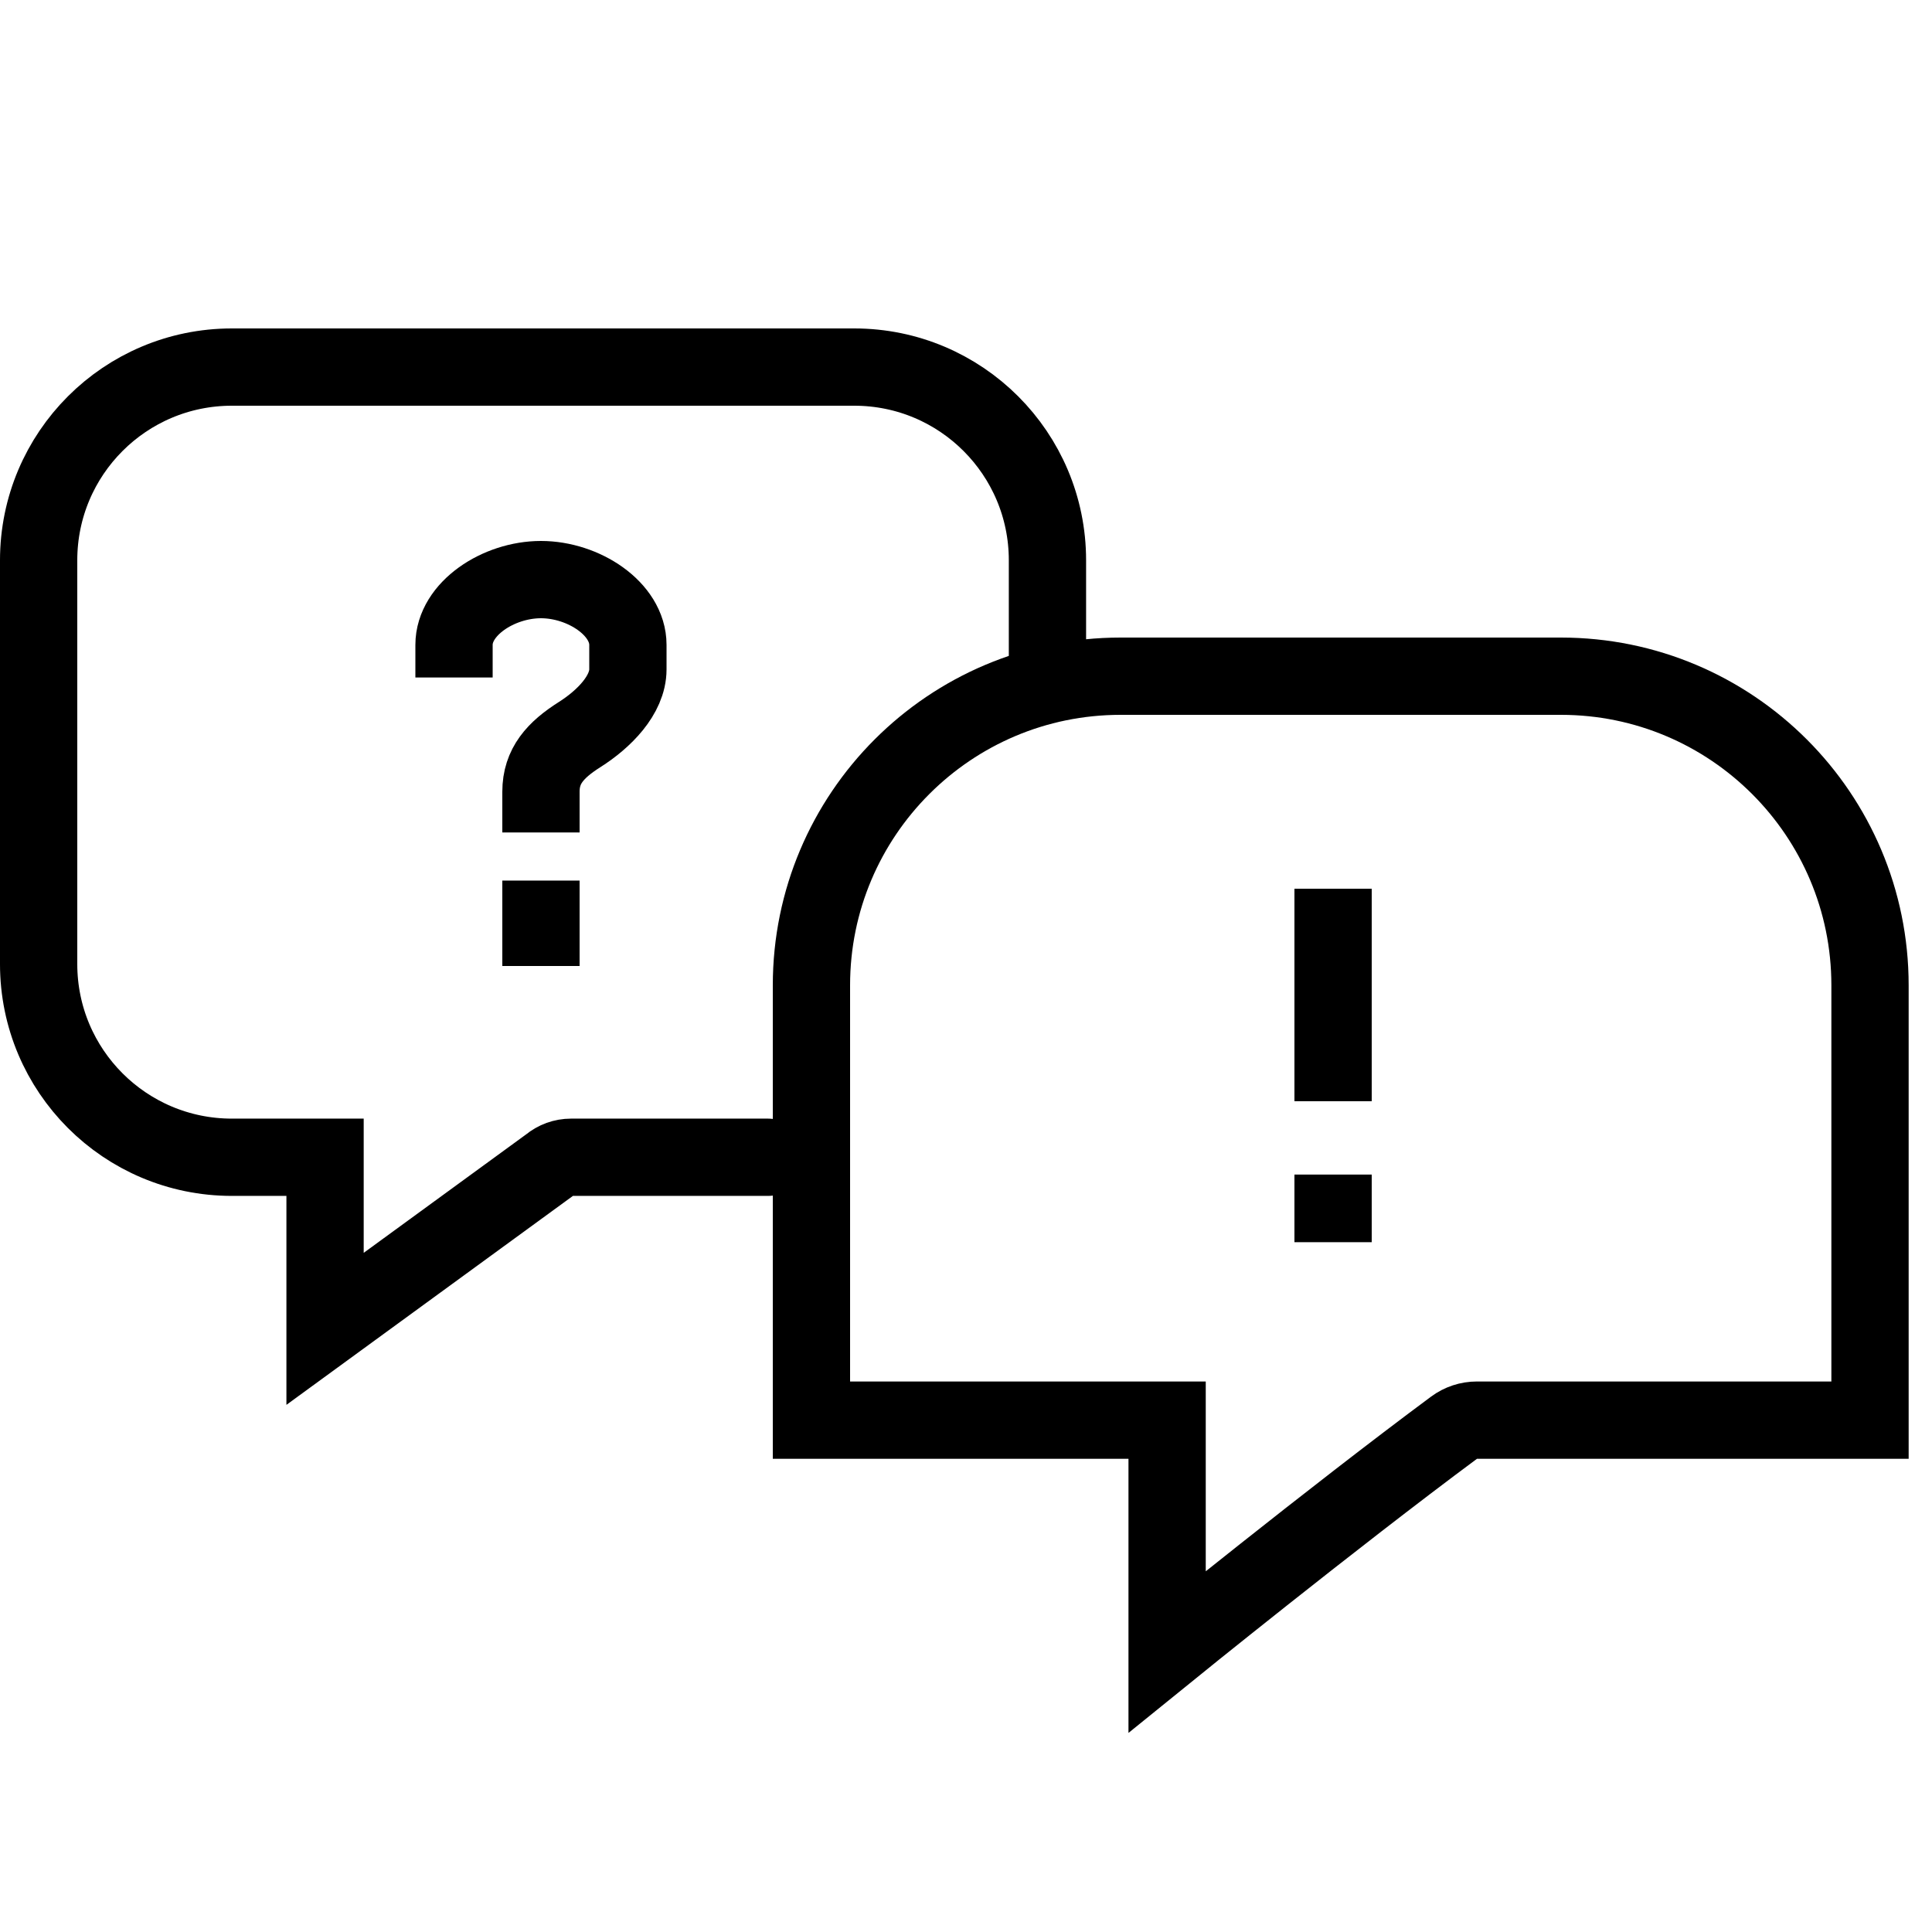
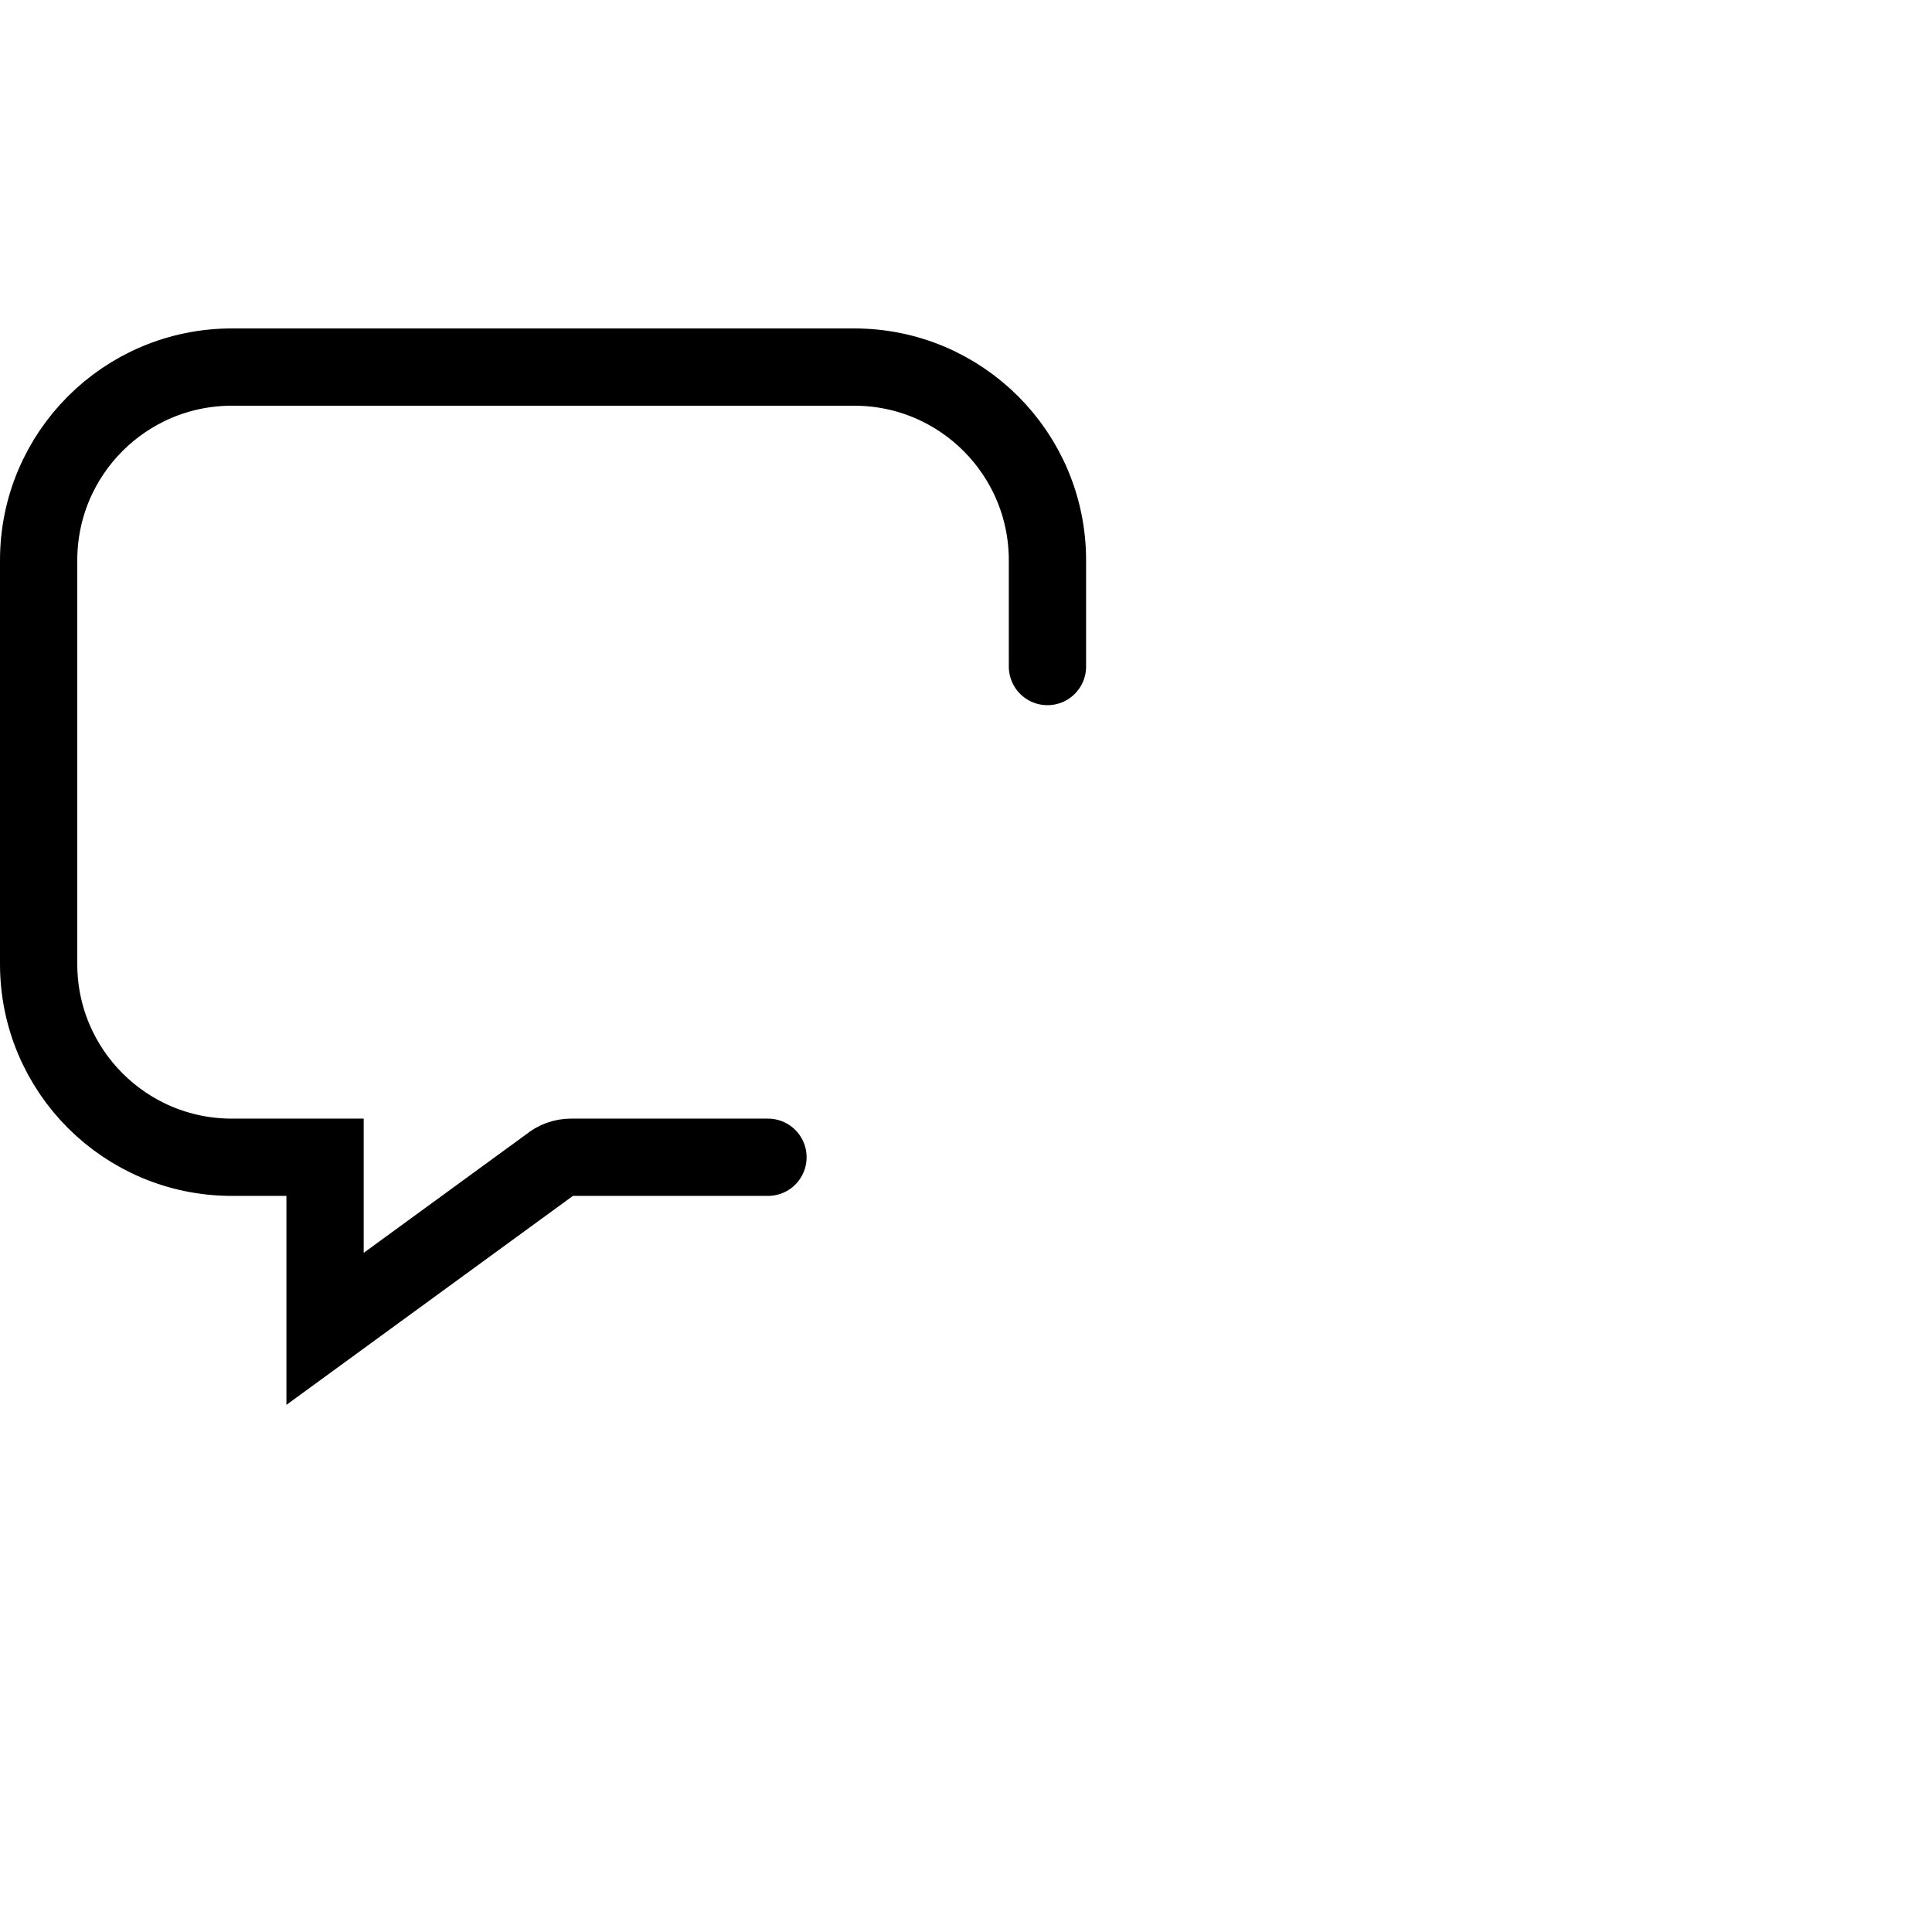
<svg xmlns="http://www.w3.org/2000/svg" width="200" height="200" viewBox="0 0 200 200" fill="none">
-   <path d="M116 70H161.583C179.256 70 193.583 84.327 193.583 102V147.011H152.893C152.04 147.011 151.214 147.282 150.528 147.79C137.884 157.167 120.819 171 120.819 171V147.011H84V102C84 84.327 98.327 70 116 70Z" stroke="black" stroke-width="8" stroke-linecap="round" />
  <path d="M79.5 119.799H59.115C58.309 119.799 57.528 120.082 56.91 120.598L33.65 137.562V119.799H24C12.954 119.799 4 110.845 4 99.799V58C4 46.954 12.954 38 24 38H88.432C99.477 38 108.432 46.954 108.432 58V69" stroke="black" stroke-width="8" stroke-linecap="round" />
-   <path d="M138 92V114M138 128.591V121.591" stroke="black" stroke-width="8" />
-   <path d="M47 70.133V66.756C47 63.025 51.582 60 56 60C60.418 60 65 63.025 65 66.756V69.289C65 71.947 62.518 74.45 60 76.044C57.482 77.639 56 79.298 56 81.956V86.178M56 100V91.156" stroke="black" stroke-width="8" />
</svg>